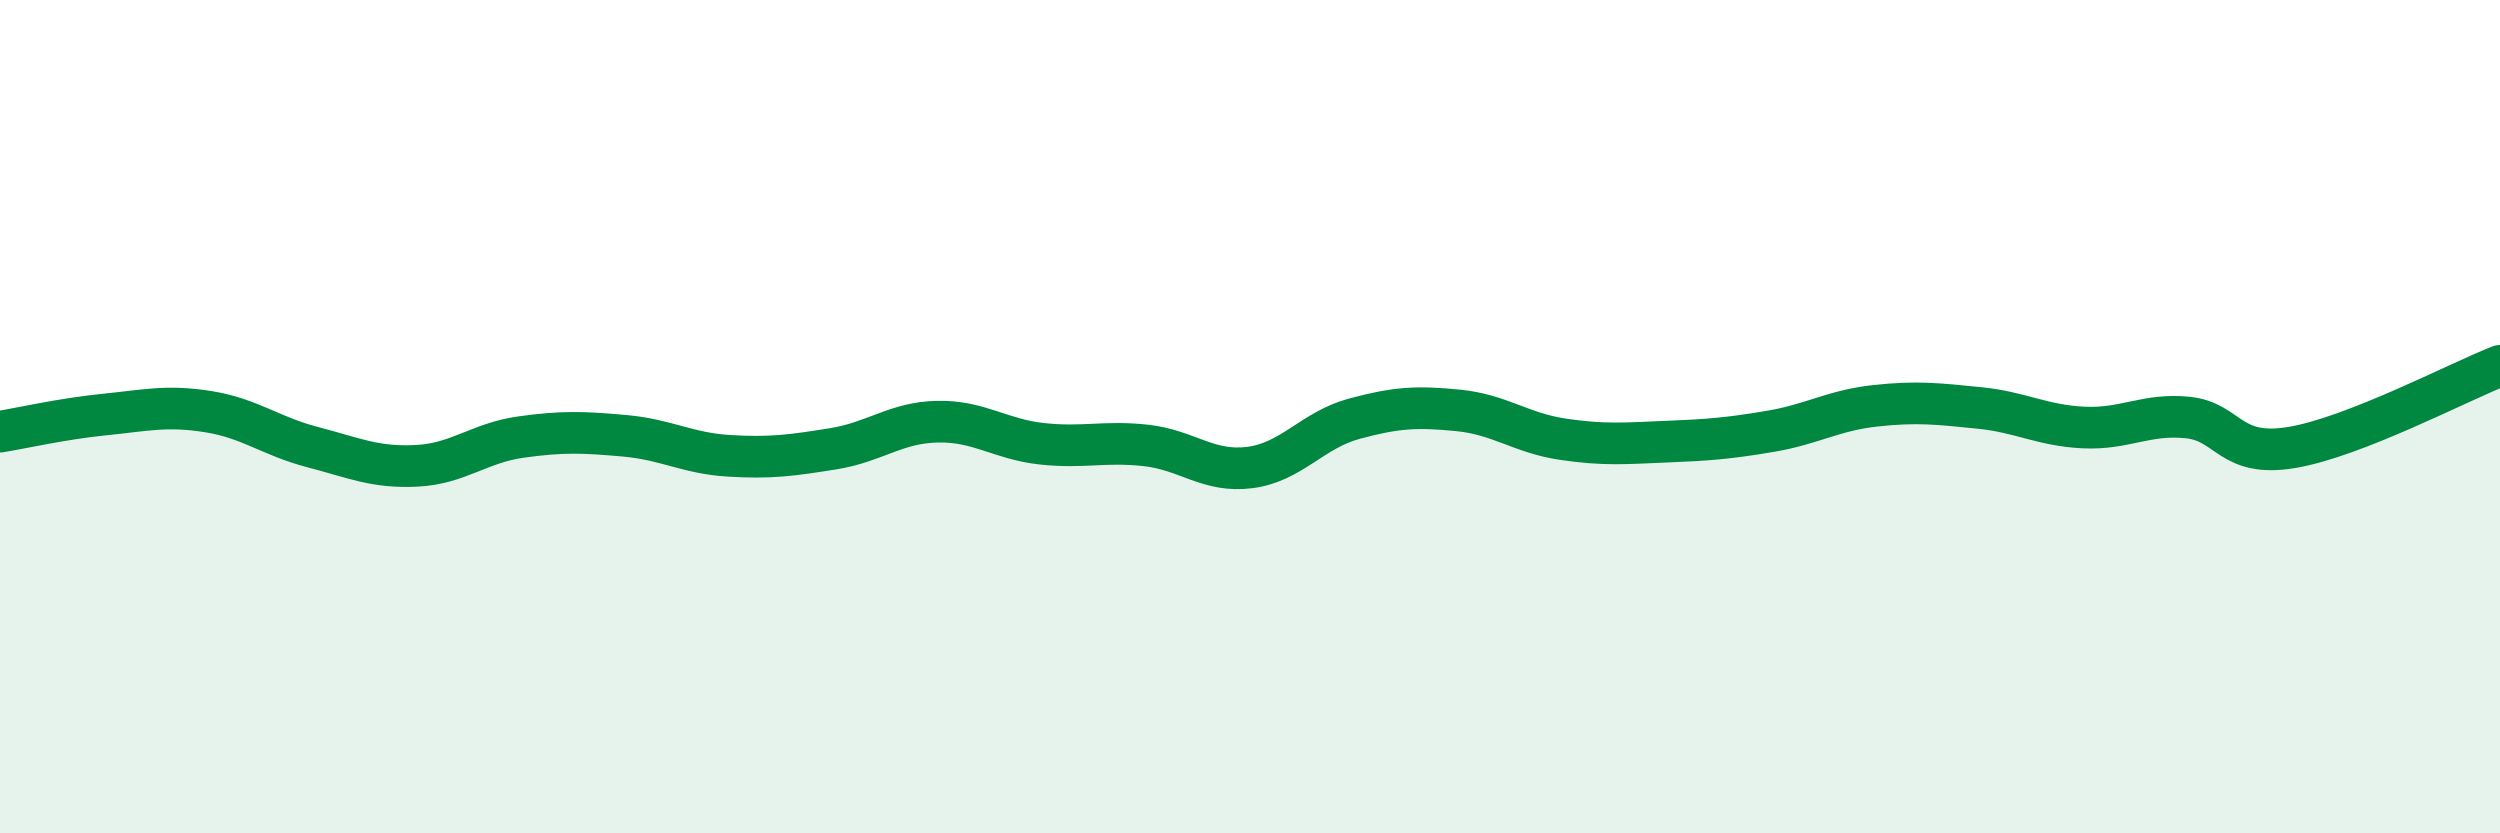
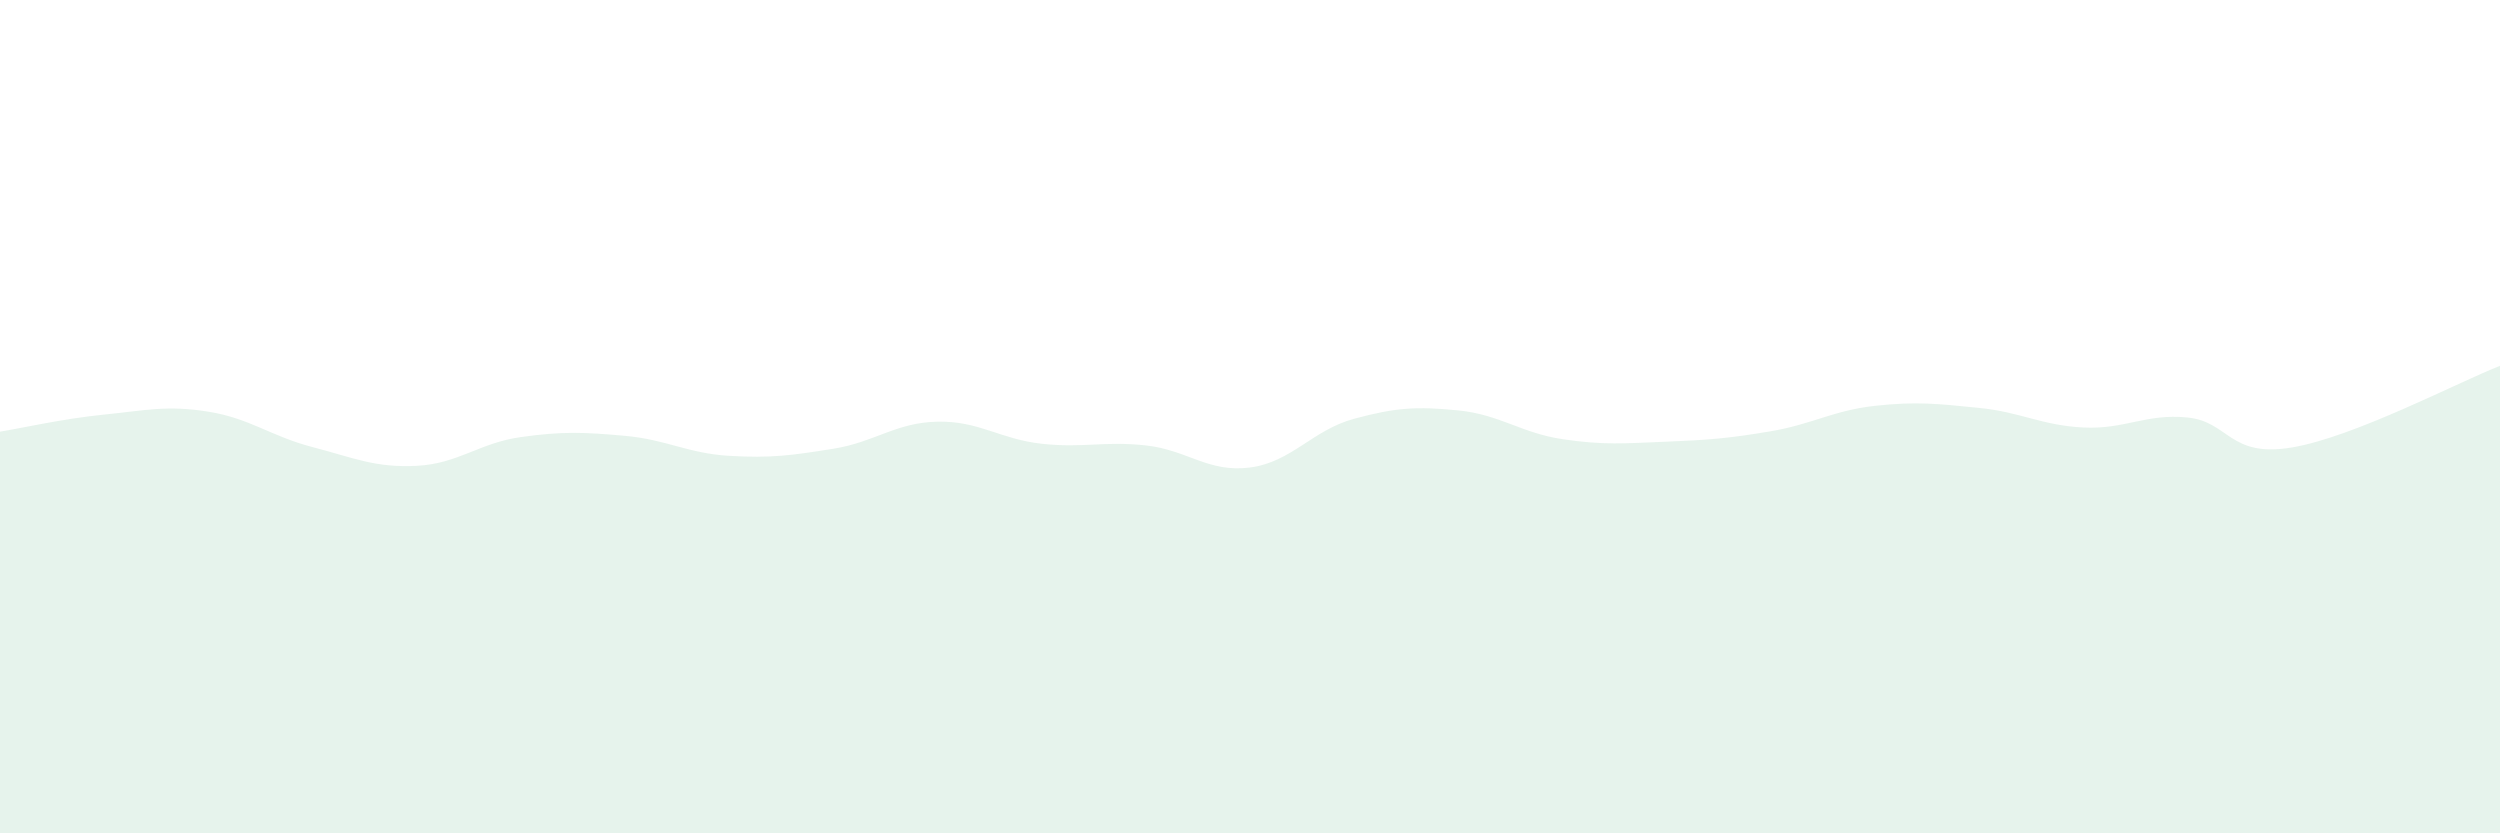
<svg xmlns="http://www.w3.org/2000/svg" width="60" height="20" viewBox="0 0 60 20">
  <path d="M 0,10.36 C 0.5,10.28 1.5,10.05 2.5,9.95 C 3.5,9.85 4,9.72 5,9.88 C 6,10.04 6.5,10.47 7.5,10.73 C 8.5,10.99 9,11.23 10,11.18 C 11,11.13 11.5,10.63 12.5,10.49 C 13.5,10.35 14,10.37 15,10.46 C 16,10.55 16.5,10.88 17.5,10.94 C 18.5,11 19,10.93 20,10.77 C 21,10.61 21.5,10.14 22.5,10.12 C 23.5,10.1 24,10.54 25,10.65 C 26,10.76 26.5,10.58 27.5,10.69 C 28.5,10.8 29,11.35 30,11.22 C 31,11.09 31.5,10.32 32.5,10.05 C 33.5,9.78 34,9.75 35,9.85 C 36,9.95 36.5,10.39 37.5,10.54 C 38.5,10.69 39,10.64 40,10.6 C 41,10.56 41.5,10.52 42.5,10.35 C 43.5,10.18 44,9.85 45,9.74 C 46,9.63 46.5,9.69 47.5,9.79 C 48.5,9.89 49,10.21 50,10.26 C 51,10.31 51.5,9.92 52.5,10.02 C 53.5,10.12 53.5,10.99 55,10.74 C 56.5,10.49 59,9.17 60,8.78L60 20L0 20Z" fill="#008740" opacity="0.1" stroke-linecap="round" stroke-linejoin="round" />
-   <path d="M 0,10.36 C 0.5,10.28 1.5,10.05 2.5,9.95 C 3.5,9.85 4,9.72 5,9.88 C 6,10.04 6.5,10.47 7.5,10.73 C 8.5,10.99 9,11.23 10,11.18 C 11,11.13 11.5,10.63 12.5,10.49 C 13.5,10.35 14,10.37 15,10.46 C 16,10.55 16.5,10.88 17.5,10.94 C 18.5,11 19,10.93 20,10.77 C 21,10.61 21.5,10.14 22.5,10.12 C 23.5,10.1 24,10.54 25,10.65 C 26,10.76 26.5,10.58 27.5,10.69 C 28.5,10.8 29,11.35 30,11.22 C 31,11.09 31.5,10.32 32.5,10.05 C 33.5,9.78 34,9.75 35,9.85 C 36,9.95 36.5,10.39 37.5,10.54 C 38.5,10.69 39,10.64 40,10.6 C 41,10.56 41.5,10.52 42.5,10.35 C 43.5,10.18 44,9.85 45,9.74 C 46,9.63 46.5,9.69 47.5,9.79 C 48.5,9.89 49,10.21 50,10.26 C 51,10.31 51.5,9.92 52.5,10.02 C 53.5,10.12 53.5,10.99 55,10.74 C 56.5,10.49 59,9.17 60,8.78" stroke="#008740" stroke-width="1" fill="none" stroke-linecap="round" stroke-linejoin="round" />
</svg>